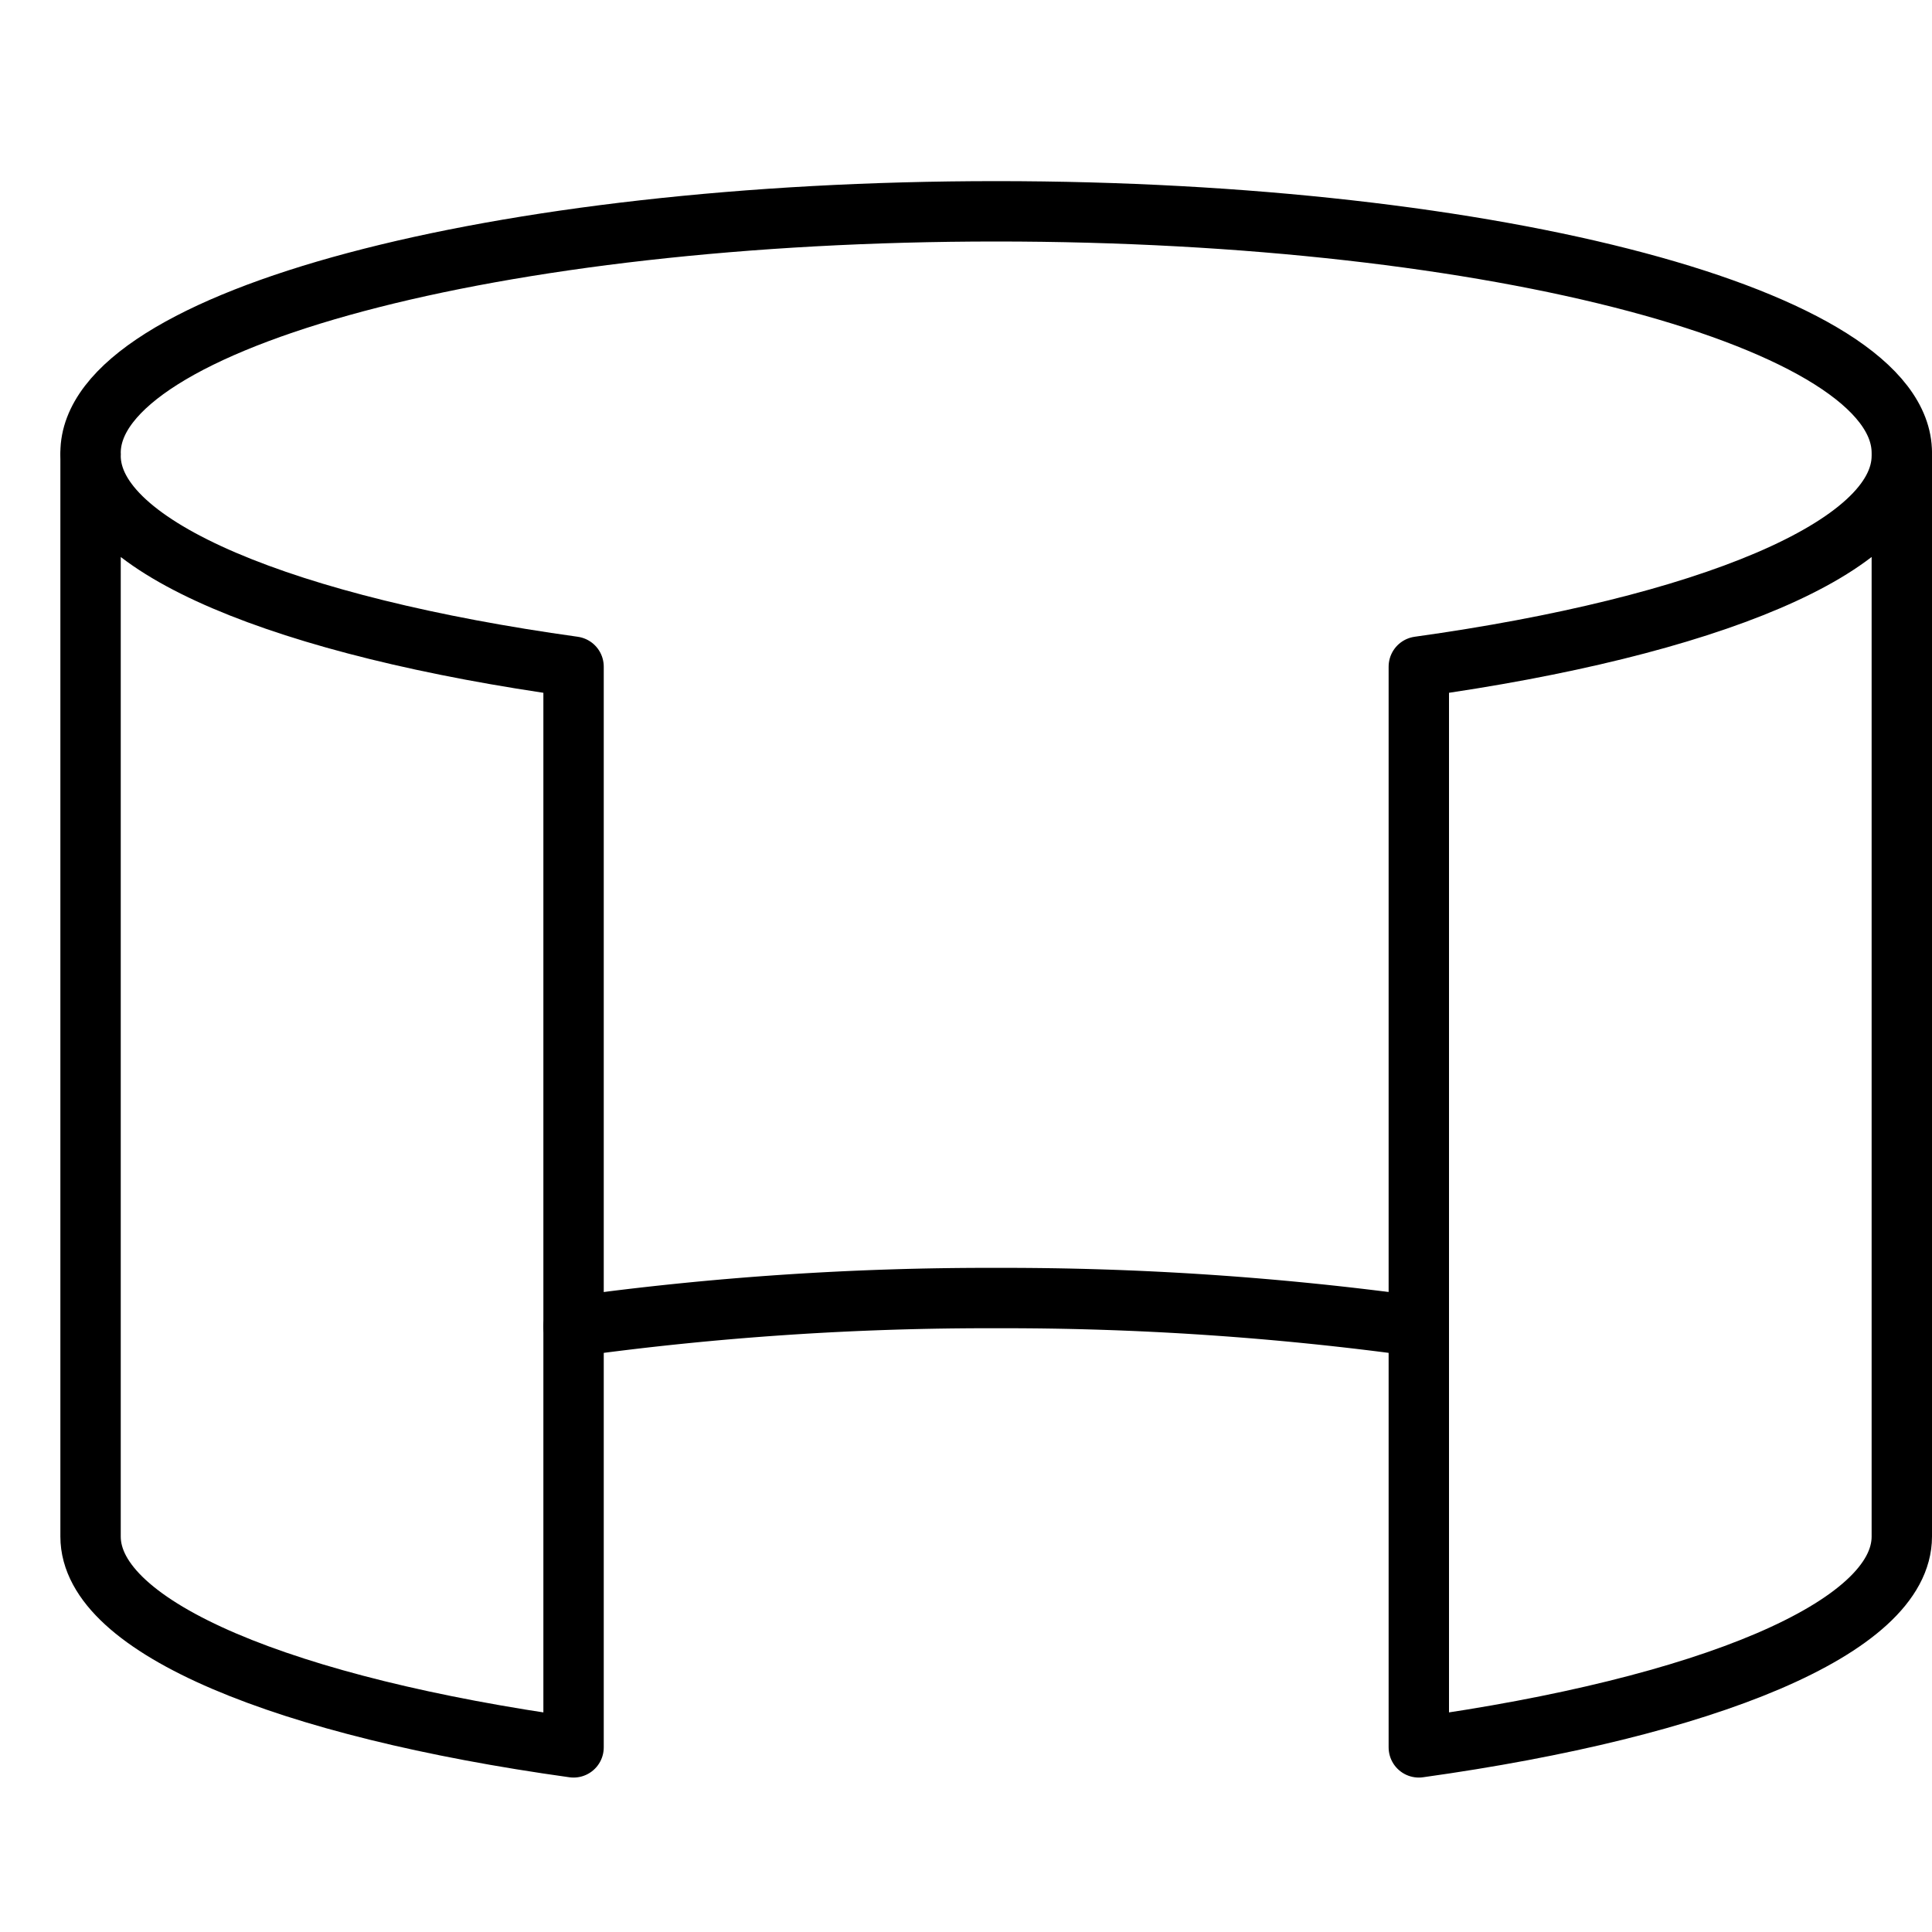
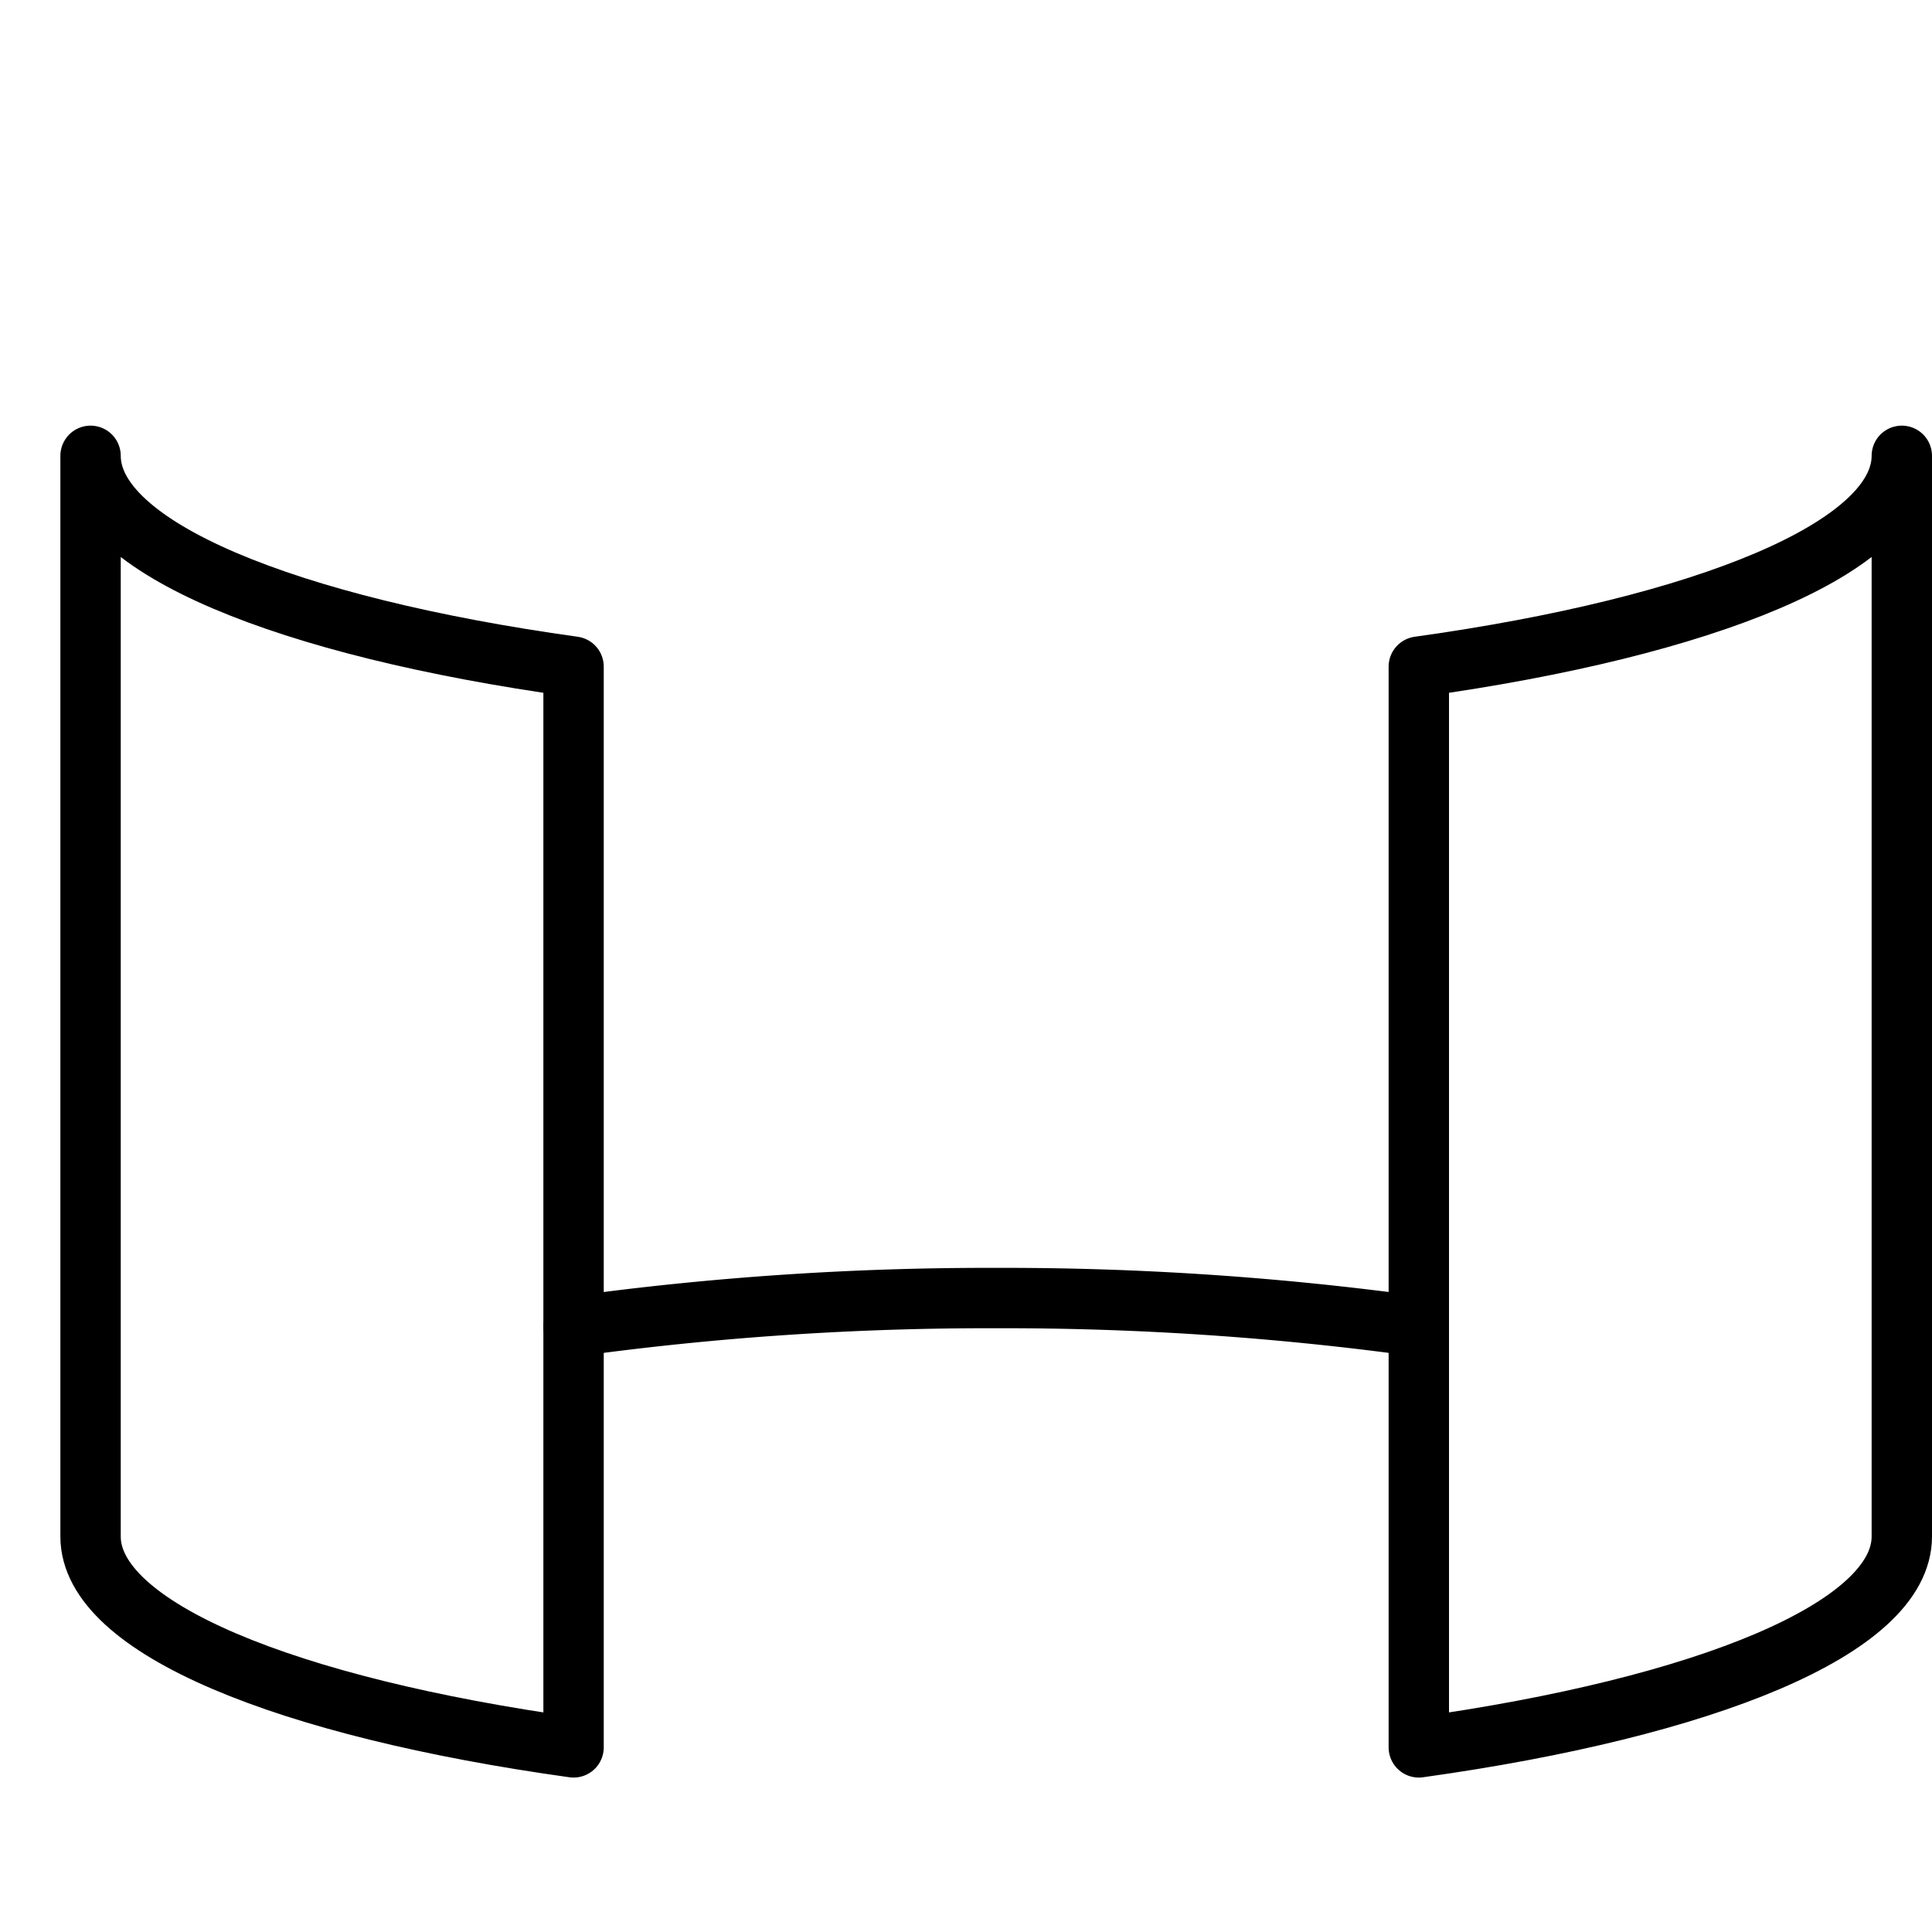
<svg xmlns="http://www.w3.org/2000/svg" viewBox="0 0 32 32">
  <title>virtual environment</title>
  <g stroke-linecap="round" stroke-width="1" fill="none" stroke="#000000" stroke-linejoin="round" class="nc-icon-wrapper" transform="translate(0.5 0.5)">
-     <path d="M1,7C1,4.791,7.716,3,16,3S31,4.791,31,7" />
    <path d="M1,7.05c0,1.516,3.244,2.83,8,3.492v17.9c-4.756-.663-8-1.977-8-3.492V7.05Z" />
    <path d="M31,7.05c0,1.516-3.244,2.83-8,3.492v17.9c4.756-.663,8-1.977,8-3.492V7.05Z" />
    <path d="M23,21.47A50.264,50.264,0,0,0,16,21a50.264,50.264,0,0,0-7,.47" data-cap="butt" />
  </g>
</svg>